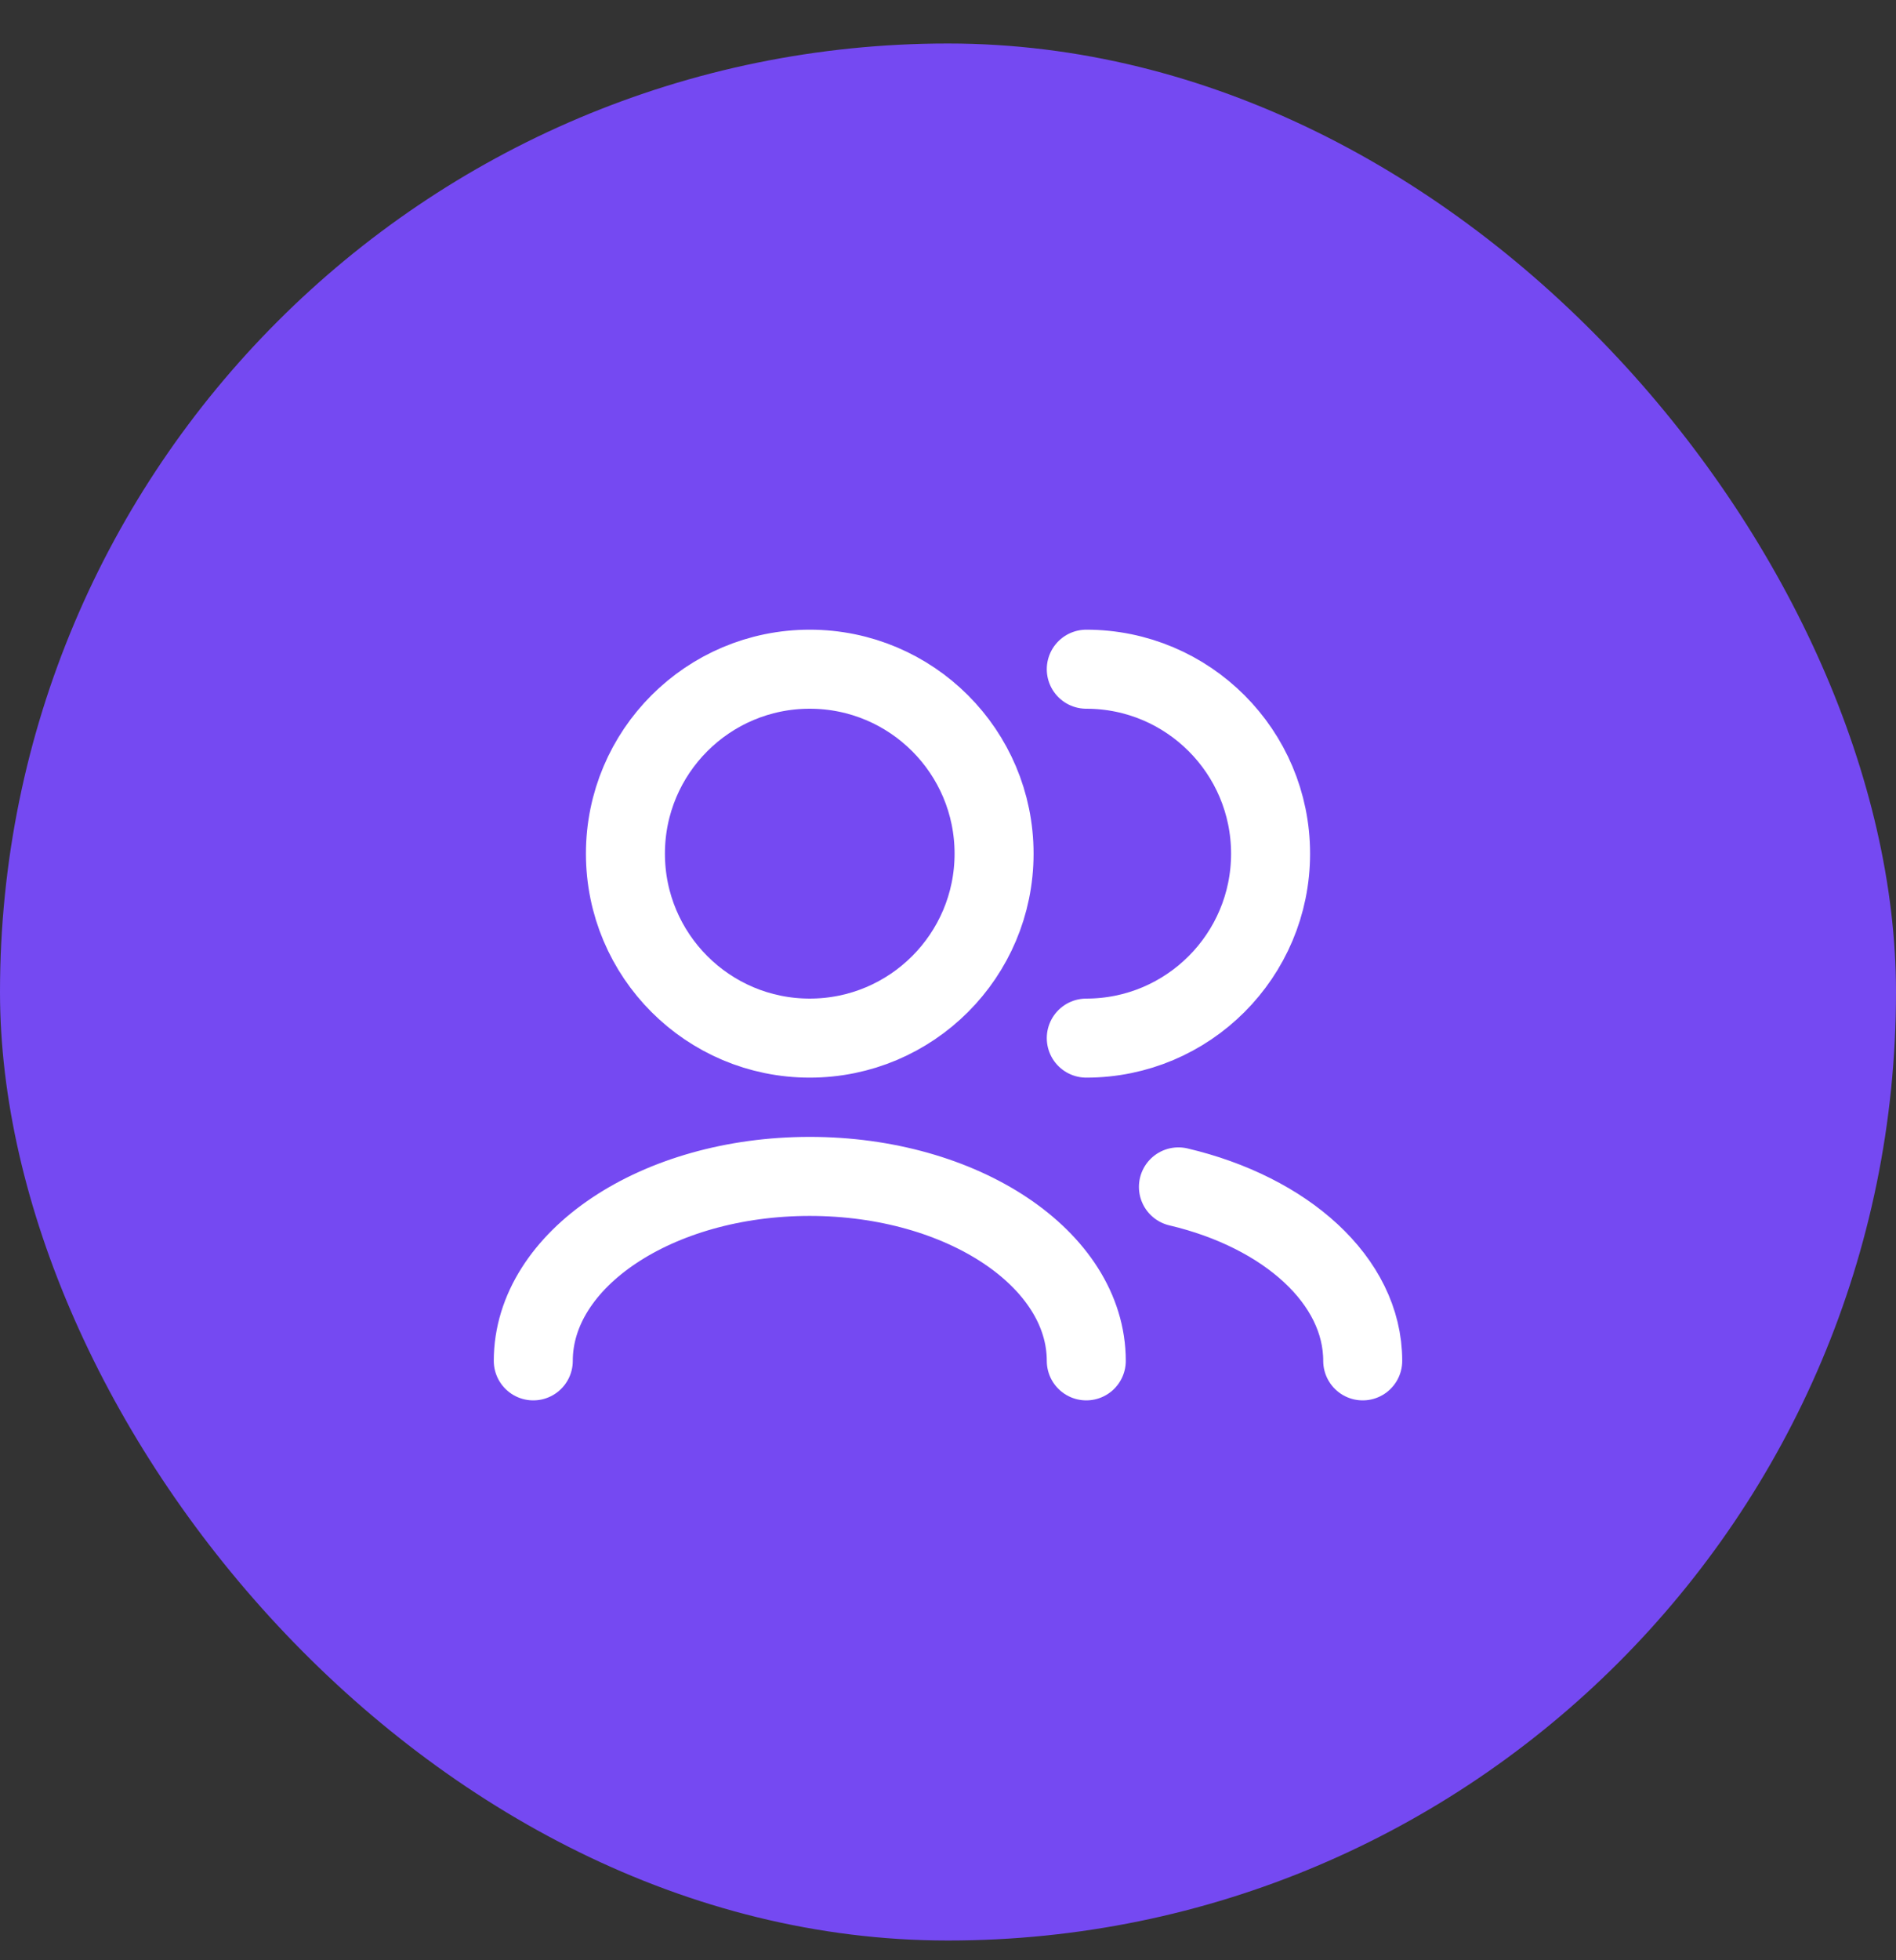
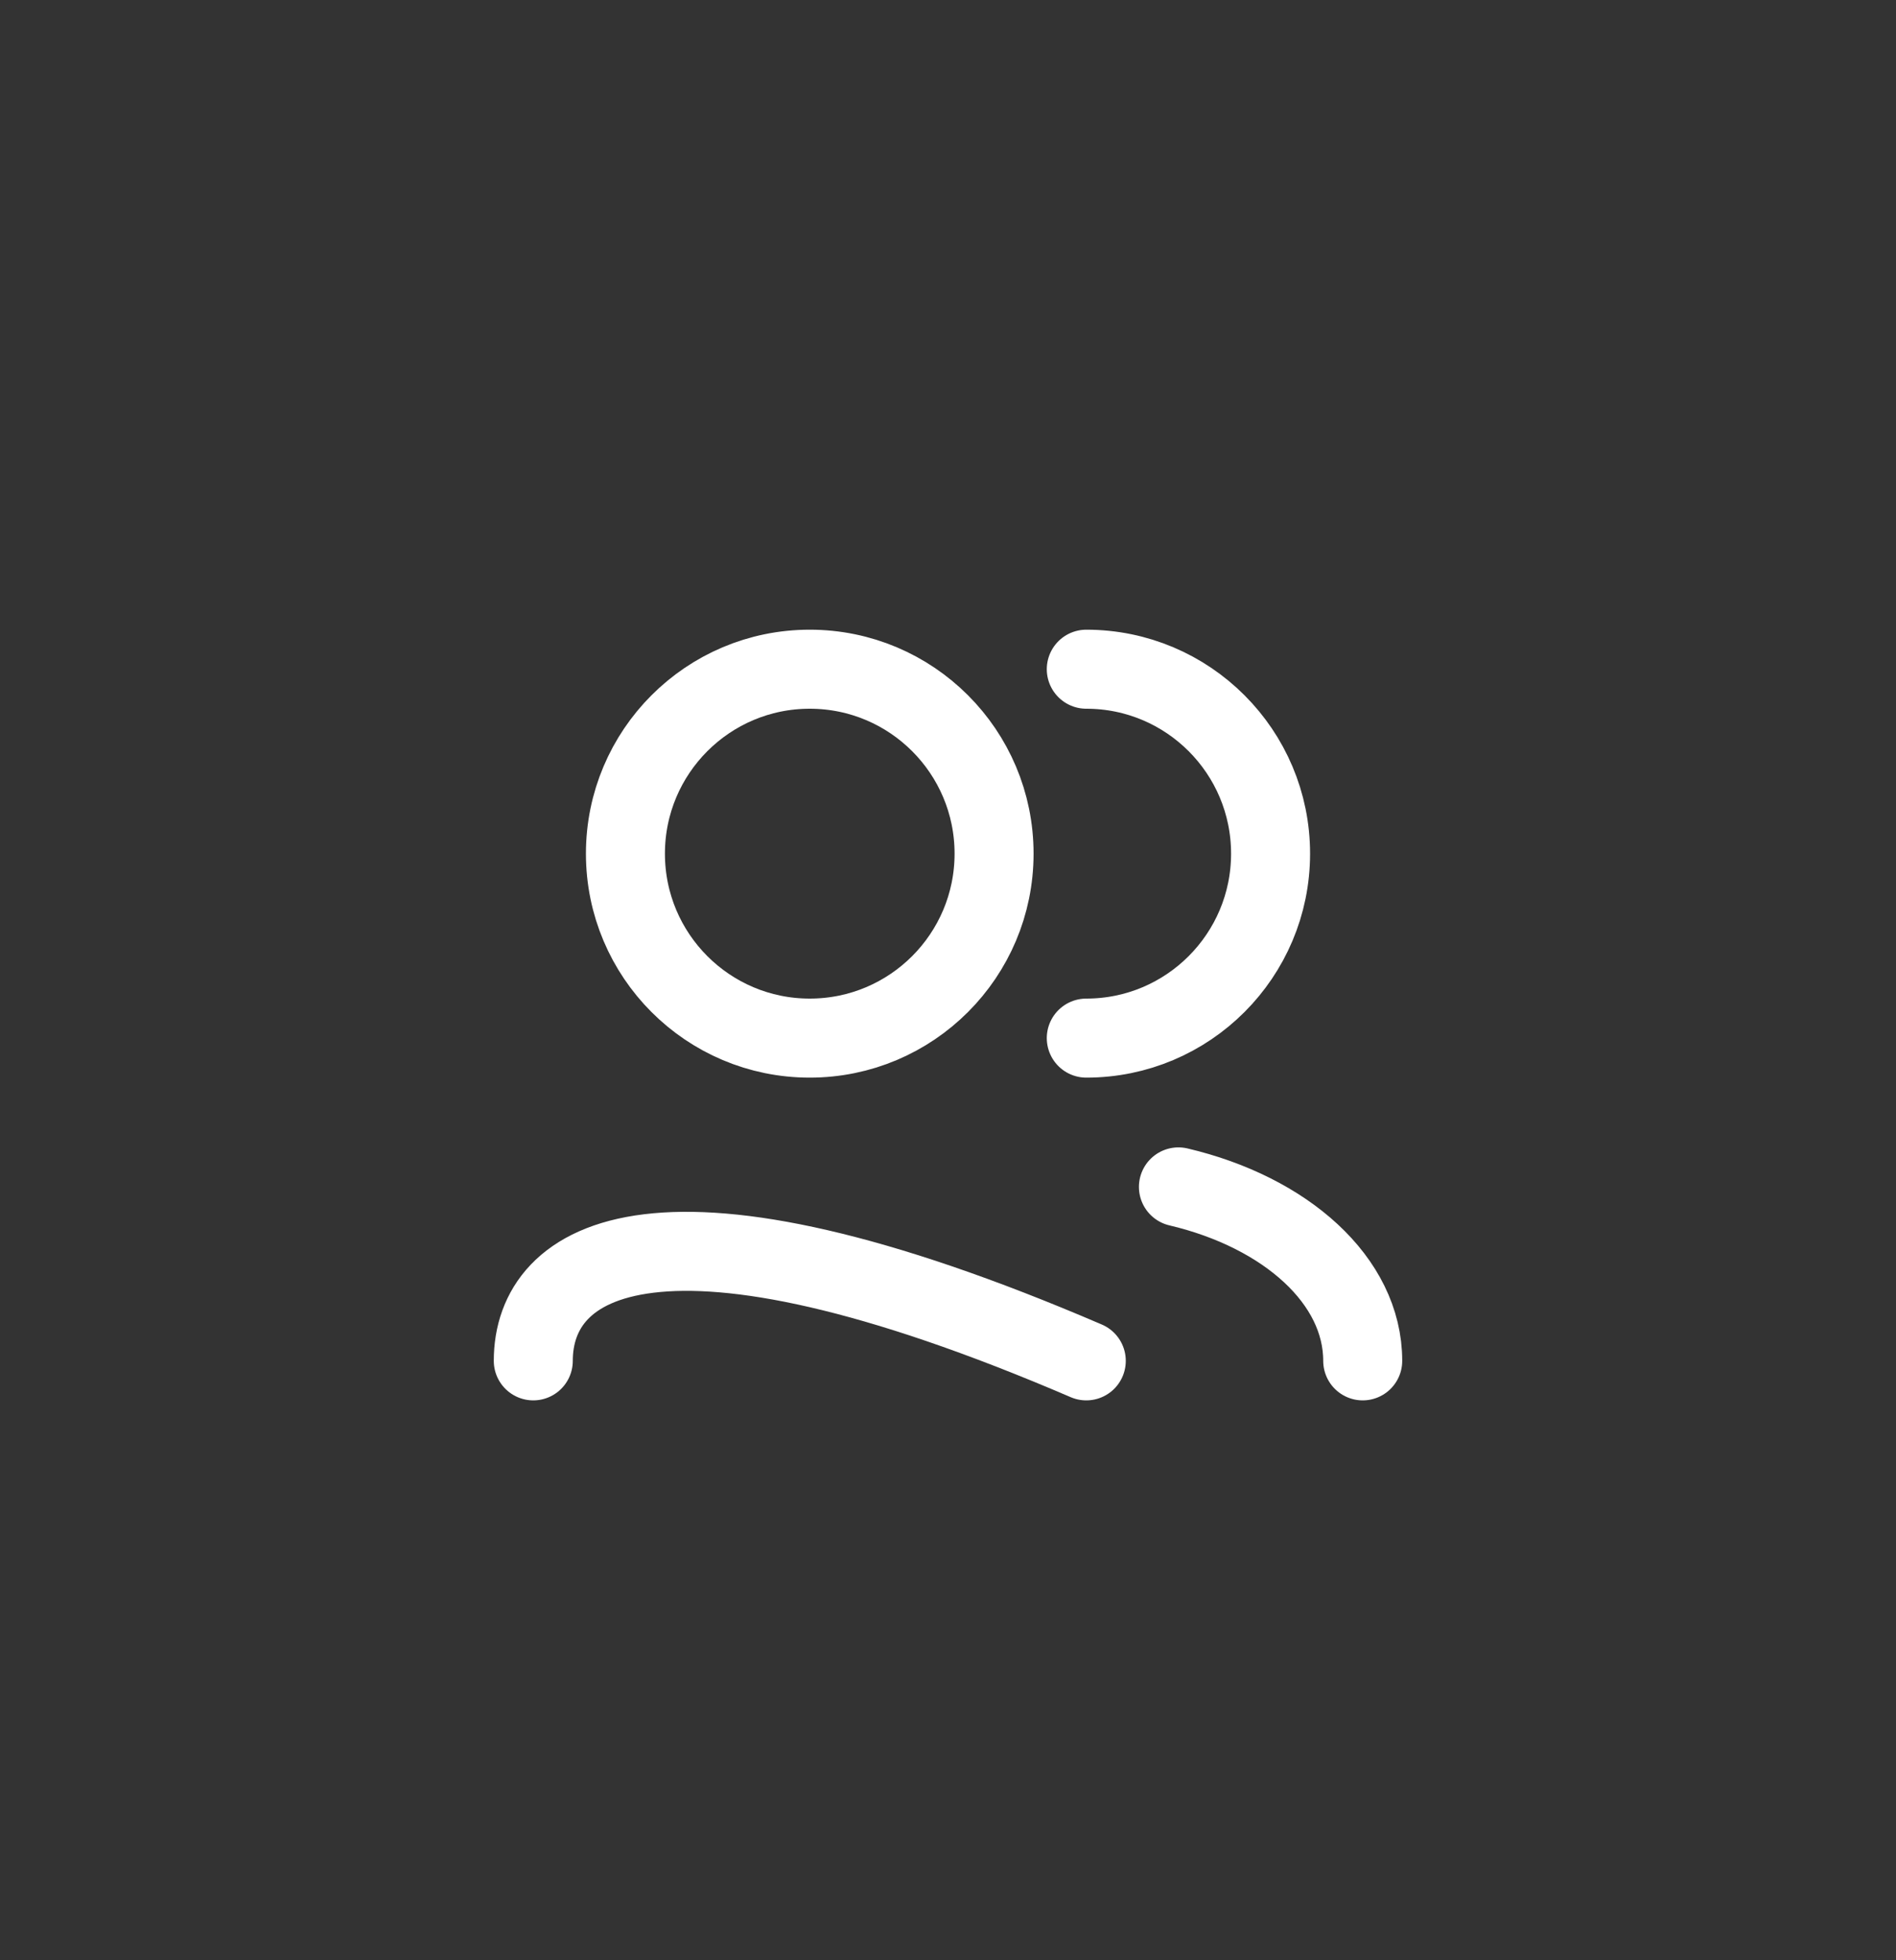
<svg xmlns="http://www.w3.org/2000/svg" width="30" height="31" viewBox="0 0 30 31" fill="none">
  <rect x="0" y="0" width="30" height="31" fill="#333333" stroke="none" />
-   <rect y="0.688" width="30" height="30" rx="15" fill="#7549F2" />
-   <path d="M21.562 21.521C21.562 20.251 20.345 19.17 18.646 18.77M17.188 21.521C17.188 19.91 15.229 18.604 12.812 18.604C10.396 18.604 8.438 19.91 8.438 21.521M17.188 16.417C18.798 16.417 20.104 15.111 20.104 13.5C20.104 11.889 18.798 10.583 17.188 10.583M12.812 16.417C11.202 16.417 9.896 15.111 9.896 13.5C9.896 11.889 11.202 10.583 12.812 10.583C14.423 10.583 15.729 11.889 15.729 13.5C15.729 15.111 14.423 16.417 12.812 16.417Z" stroke="white" stroke-width="1.25" stroke-linecap="round" stroke-linejoin="round" />
+   <path d="M21.562 21.521C21.562 20.251 20.345 19.17 18.646 18.77M17.188 21.521C10.396 18.604 8.438 19.91 8.438 21.521M17.188 16.417C18.798 16.417 20.104 15.111 20.104 13.5C20.104 11.889 18.798 10.583 17.188 10.583M12.812 16.417C11.202 16.417 9.896 15.111 9.896 13.5C9.896 11.889 11.202 10.583 12.812 10.583C14.423 10.583 15.729 11.889 15.729 13.5C15.729 15.111 14.423 16.417 12.812 16.417Z" stroke="white" stroke-width="1.25" stroke-linecap="round" stroke-linejoin="round" />
</svg>